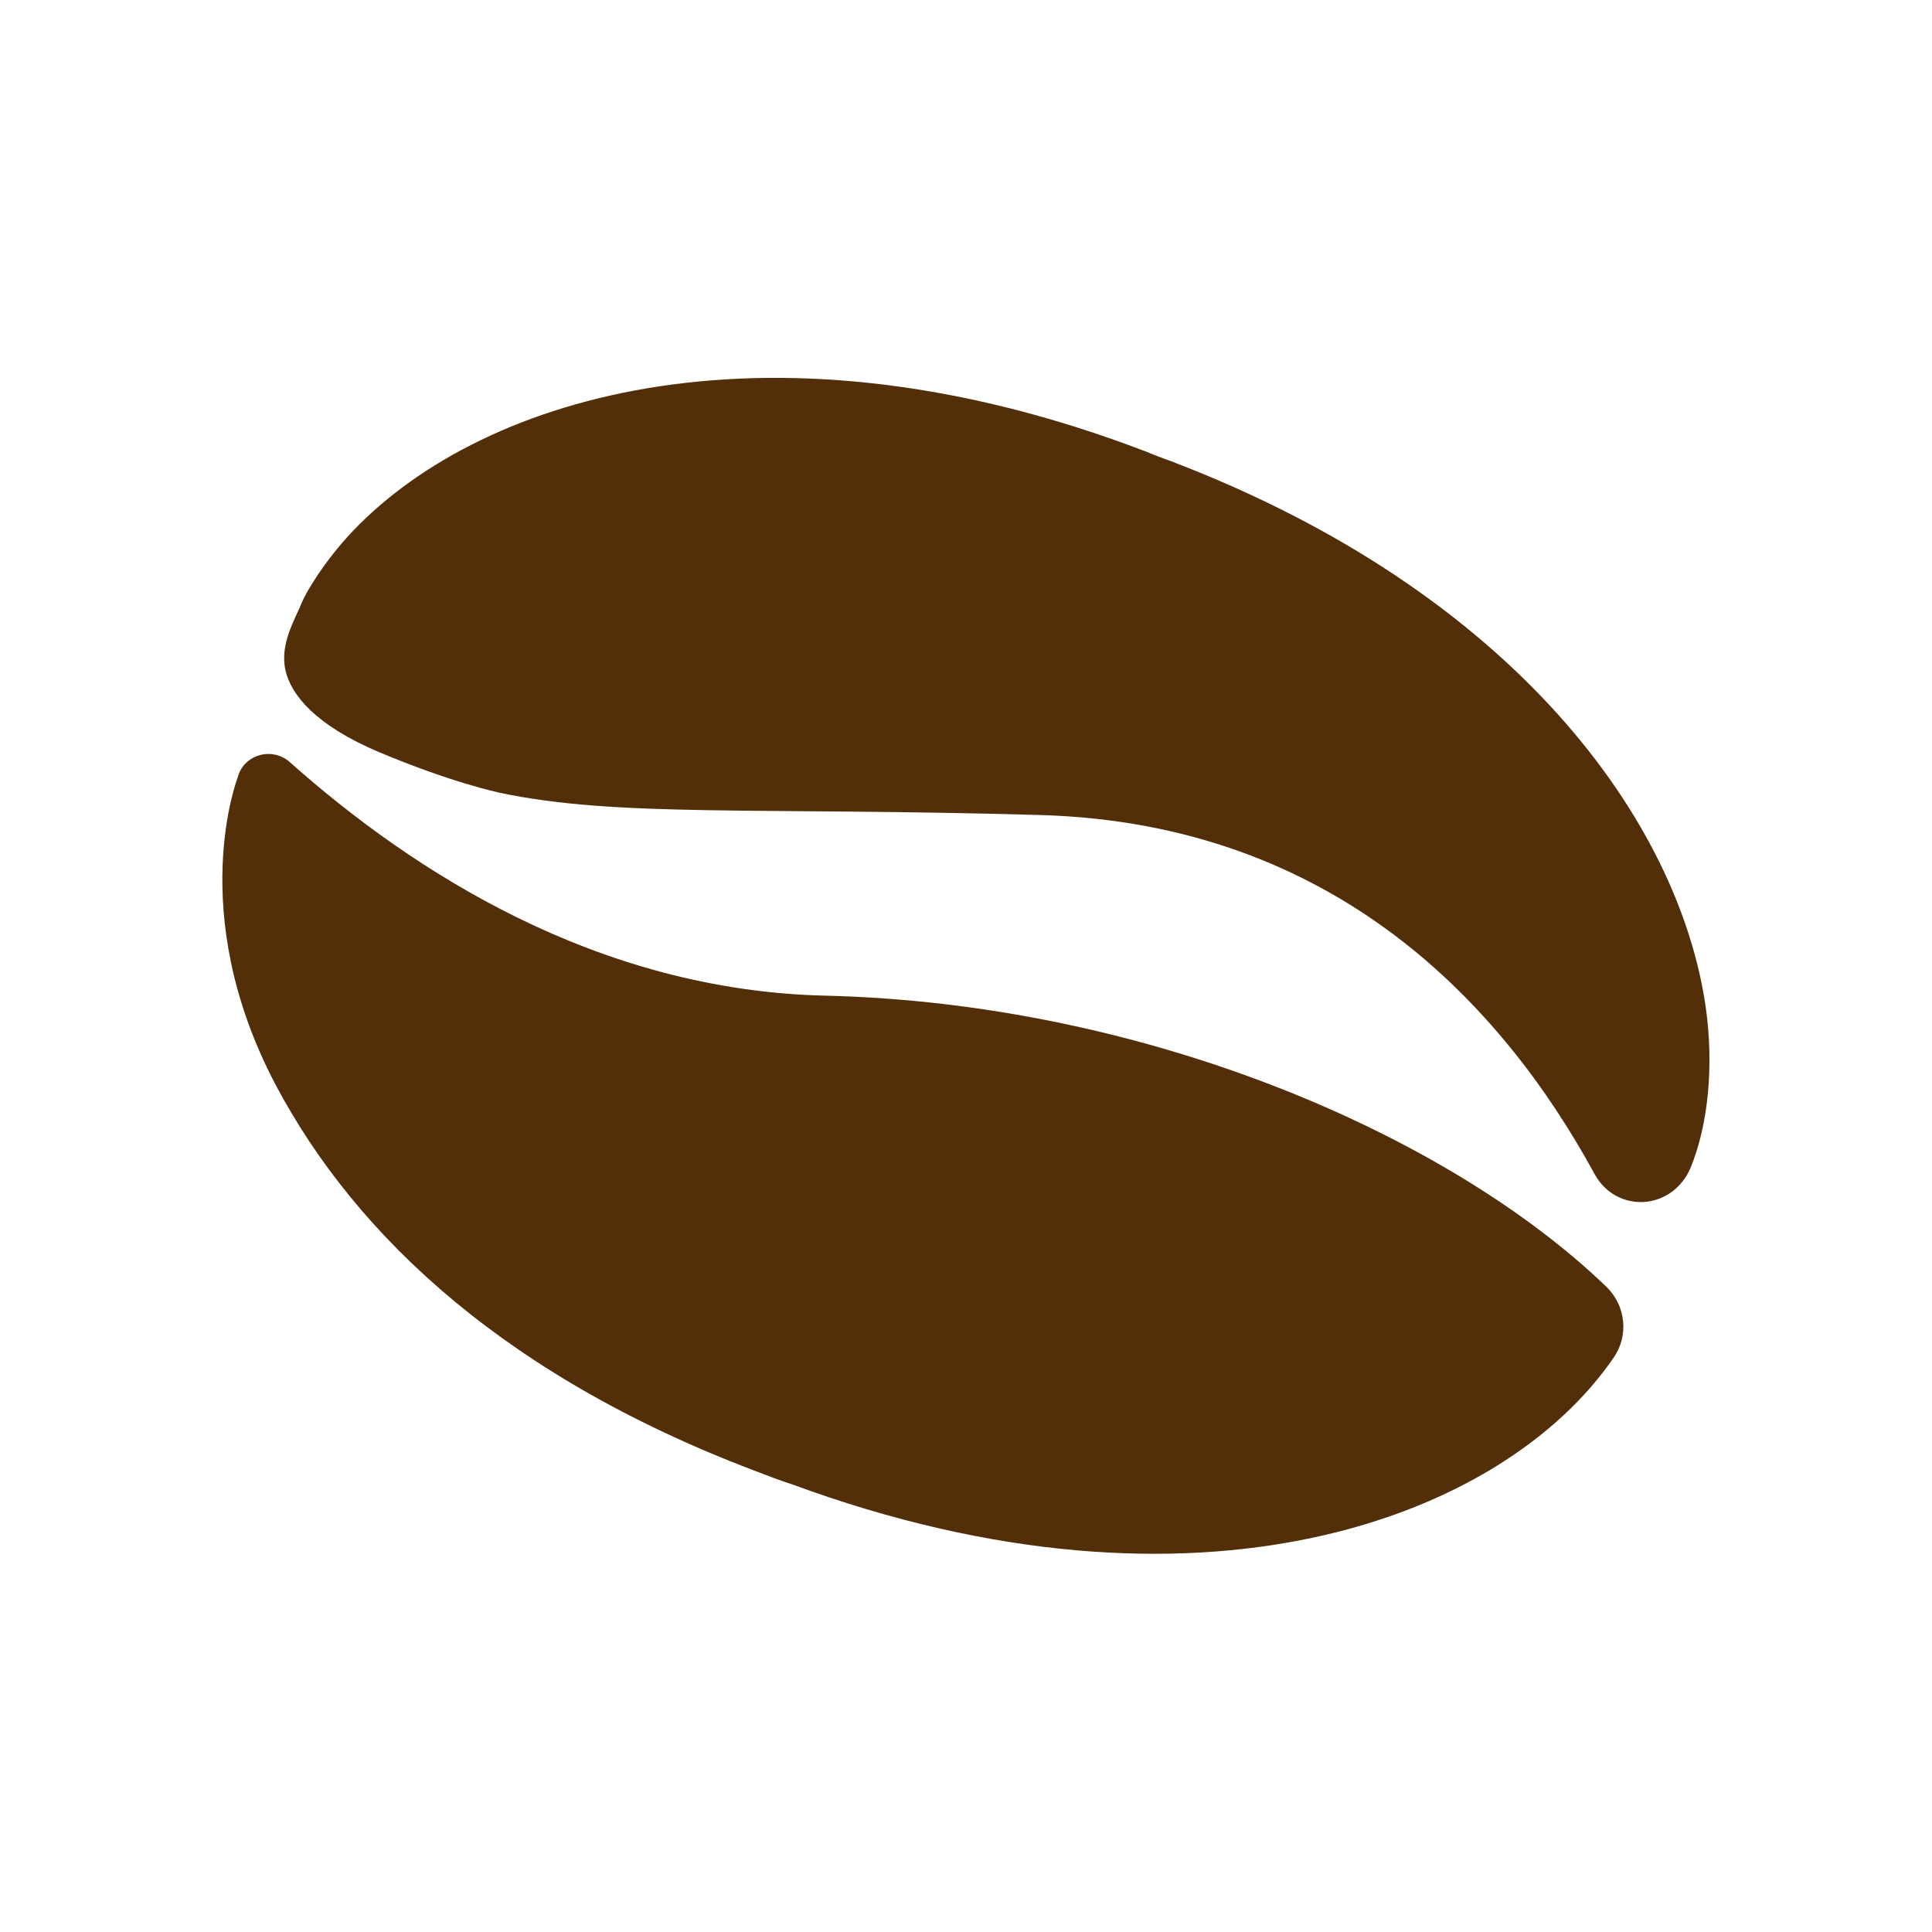
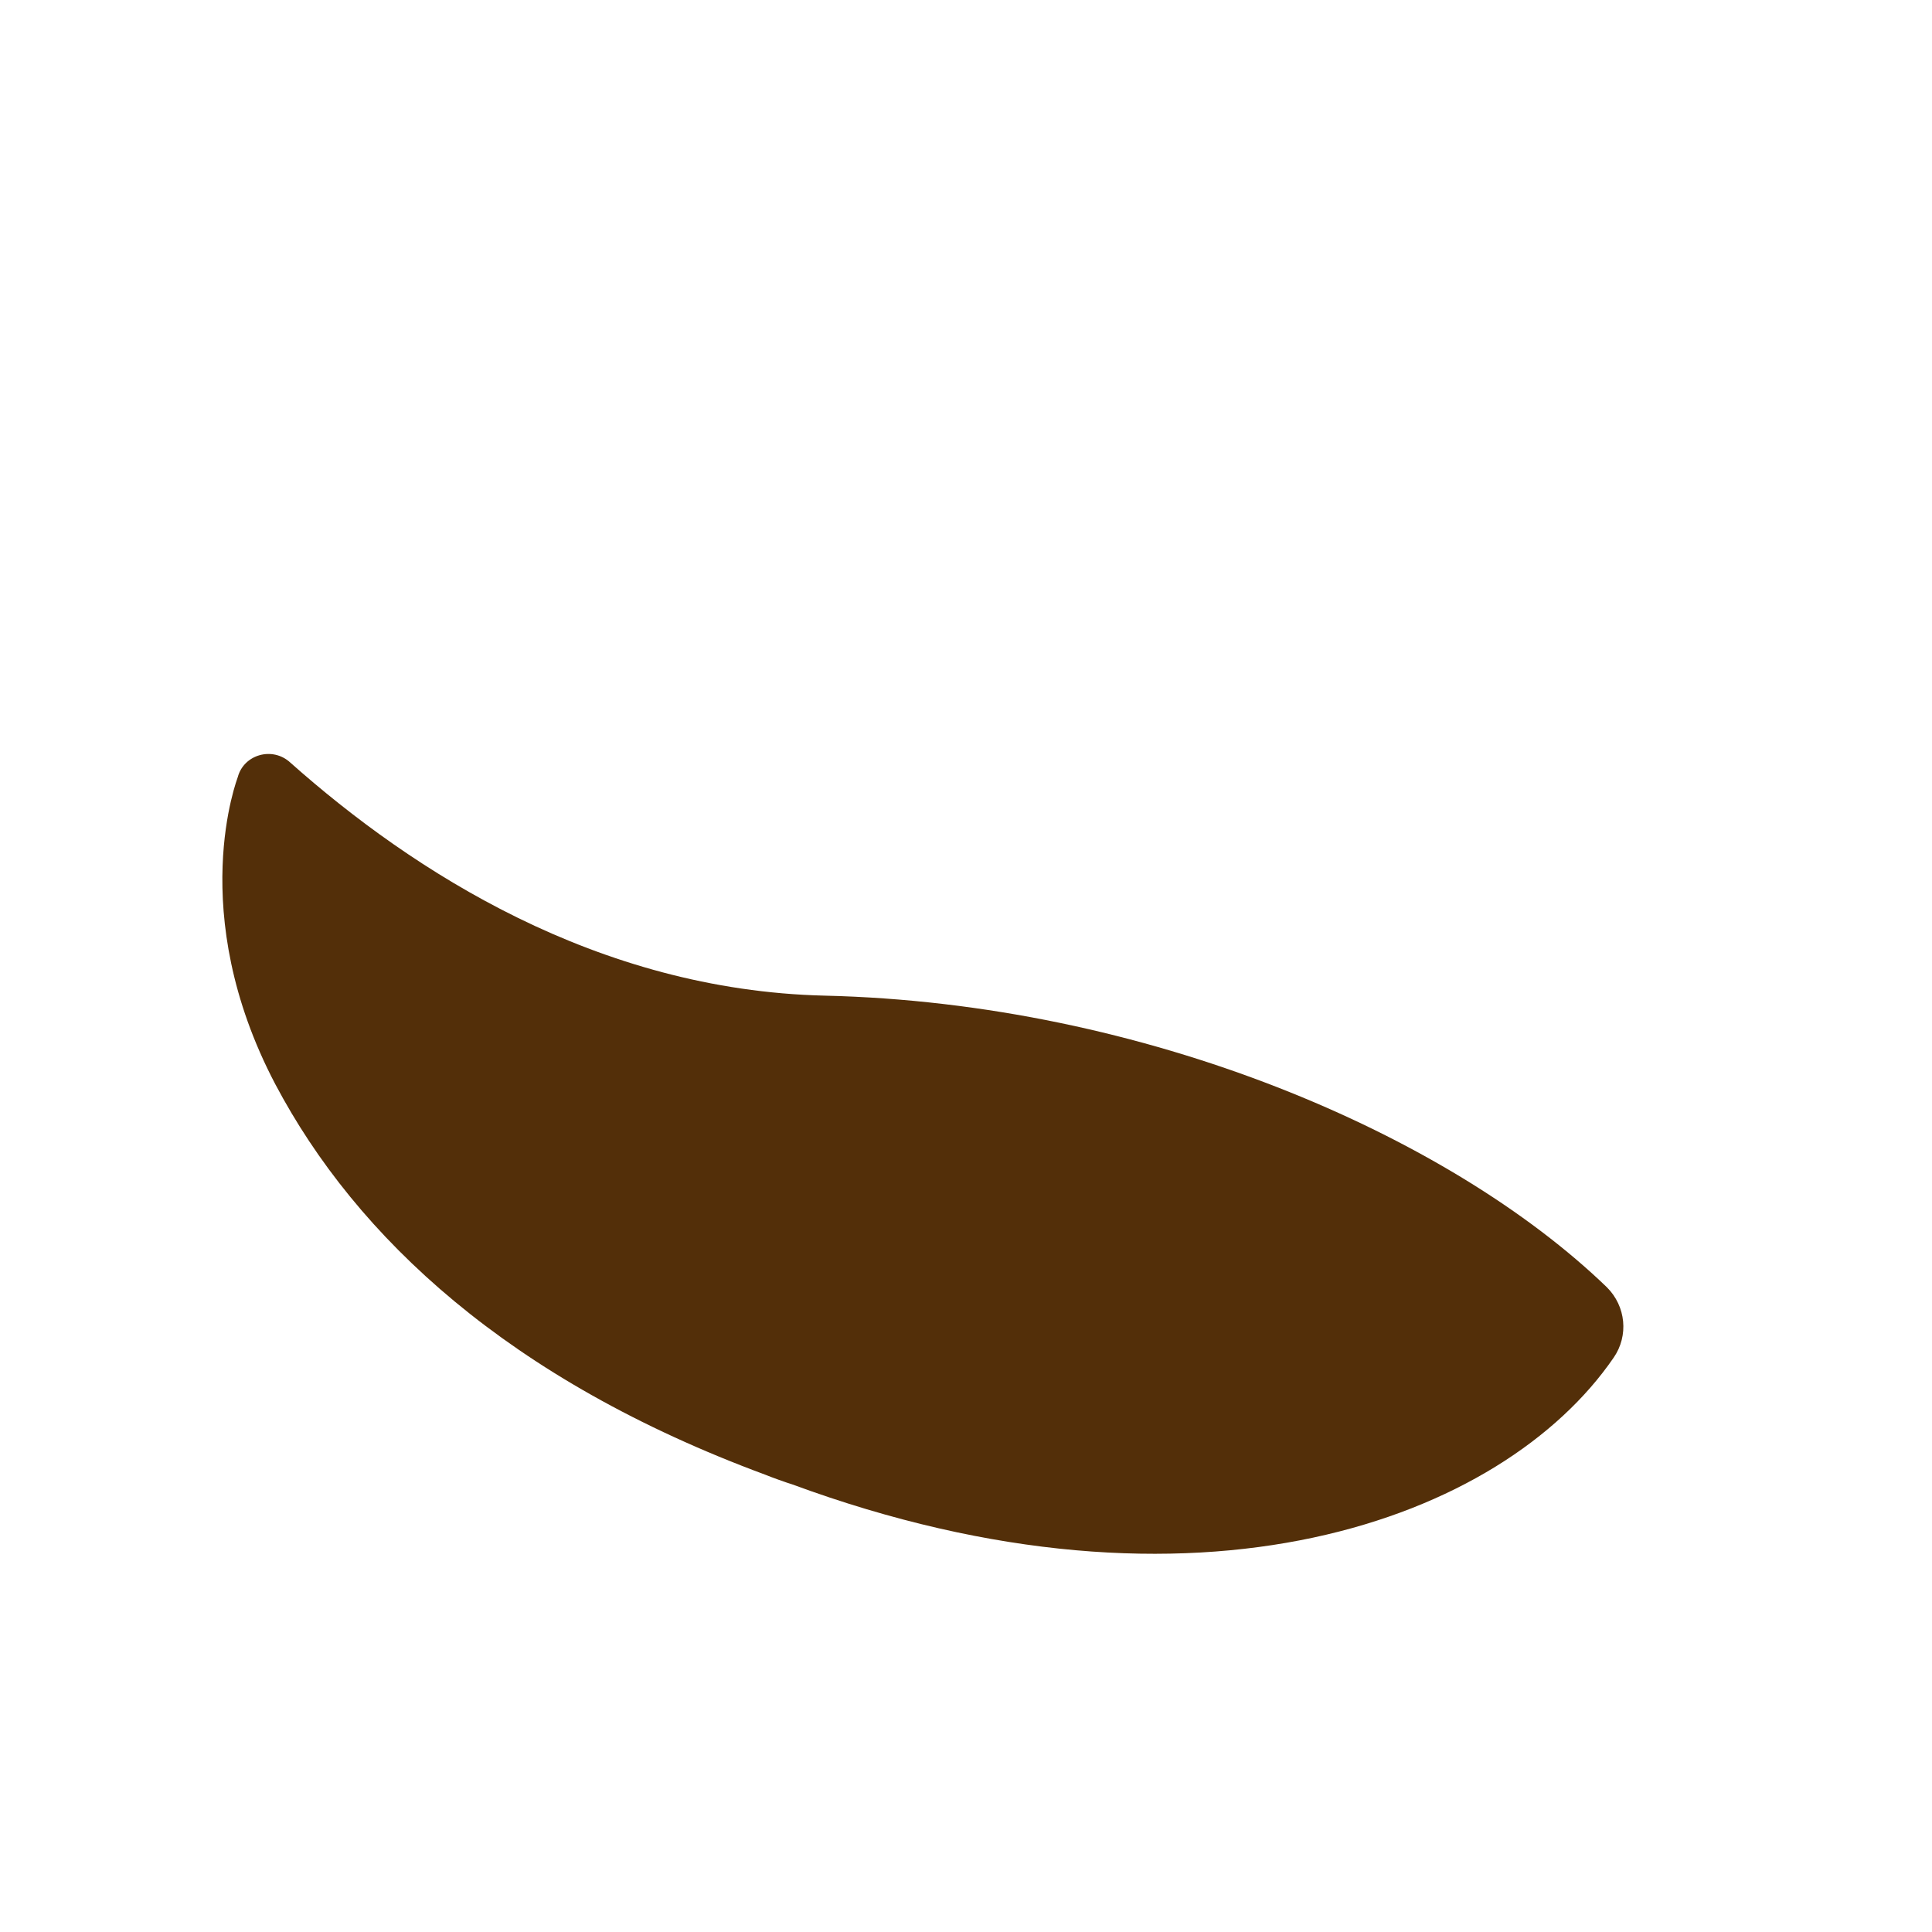
<svg xmlns="http://www.w3.org/2000/svg" id="Layer_1" x="0px" y="0px" viewBox="0 0 28.35 28.35" style="enable-background:new 0 0 28.35 28.35;" xml:space="preserve">
  <style type="text/css"> .st0{fill:#532F09;} </style>
  <g id="XMLID_1_">
    <g id="XMLID_3_">
-       <path id="XMLID_6_" class="st0" d="M4.43,8.84c-0.1,0.25-0.33,0.61-0.24,1c0.08,0.35,0.43,0.8,1.38,1.2 c1.05,0.44,1.71,0.58,1.75,0.59c1.73,0.37,3.8,0.21,7.96,0.33c4.33,0.13,6.78,2.81,8.12,5.27c0.32,0.58,1.14,0.54,1.41-0.1 c0.26-0.64,0.34-1.5,0.22-2.35c-0.39-2.72-2.79-6.08-7.84-8.01c-0.06-0.02-0.13-0.05-0.19-0.07c-0.07-0.03-0.13-0.05-0.2-0.08 C11.38,4.55,7.12,5.76,5.18,7.79C4.76,8.23,4.48,8.71,4.43,8.84z" />
-     </g>
+       </g>
    <g id="XMLID_12_">
      <path id="XMLID_13_" class="st0" d="M12.1,14.61c-3.34-0.08-6.04-1.82-7.84-3.42C4,10.95,3.58,11.07,3.49,11.4 c0,0.01-0.78,1.98,0.55,4.51c1.19,2.25,3.43,4.34,7.19,5.73c0.07,0.03,0.32,0.12,0.39,0.14c5.94,2.19,10.43,0.52,12.06-1.86 c0.22-0.32,0.18-0.75-0.1-1.03C21.26,16.65,16.81,14.72,12.1,14.61z" />
    </g>
  </g>
</svg>